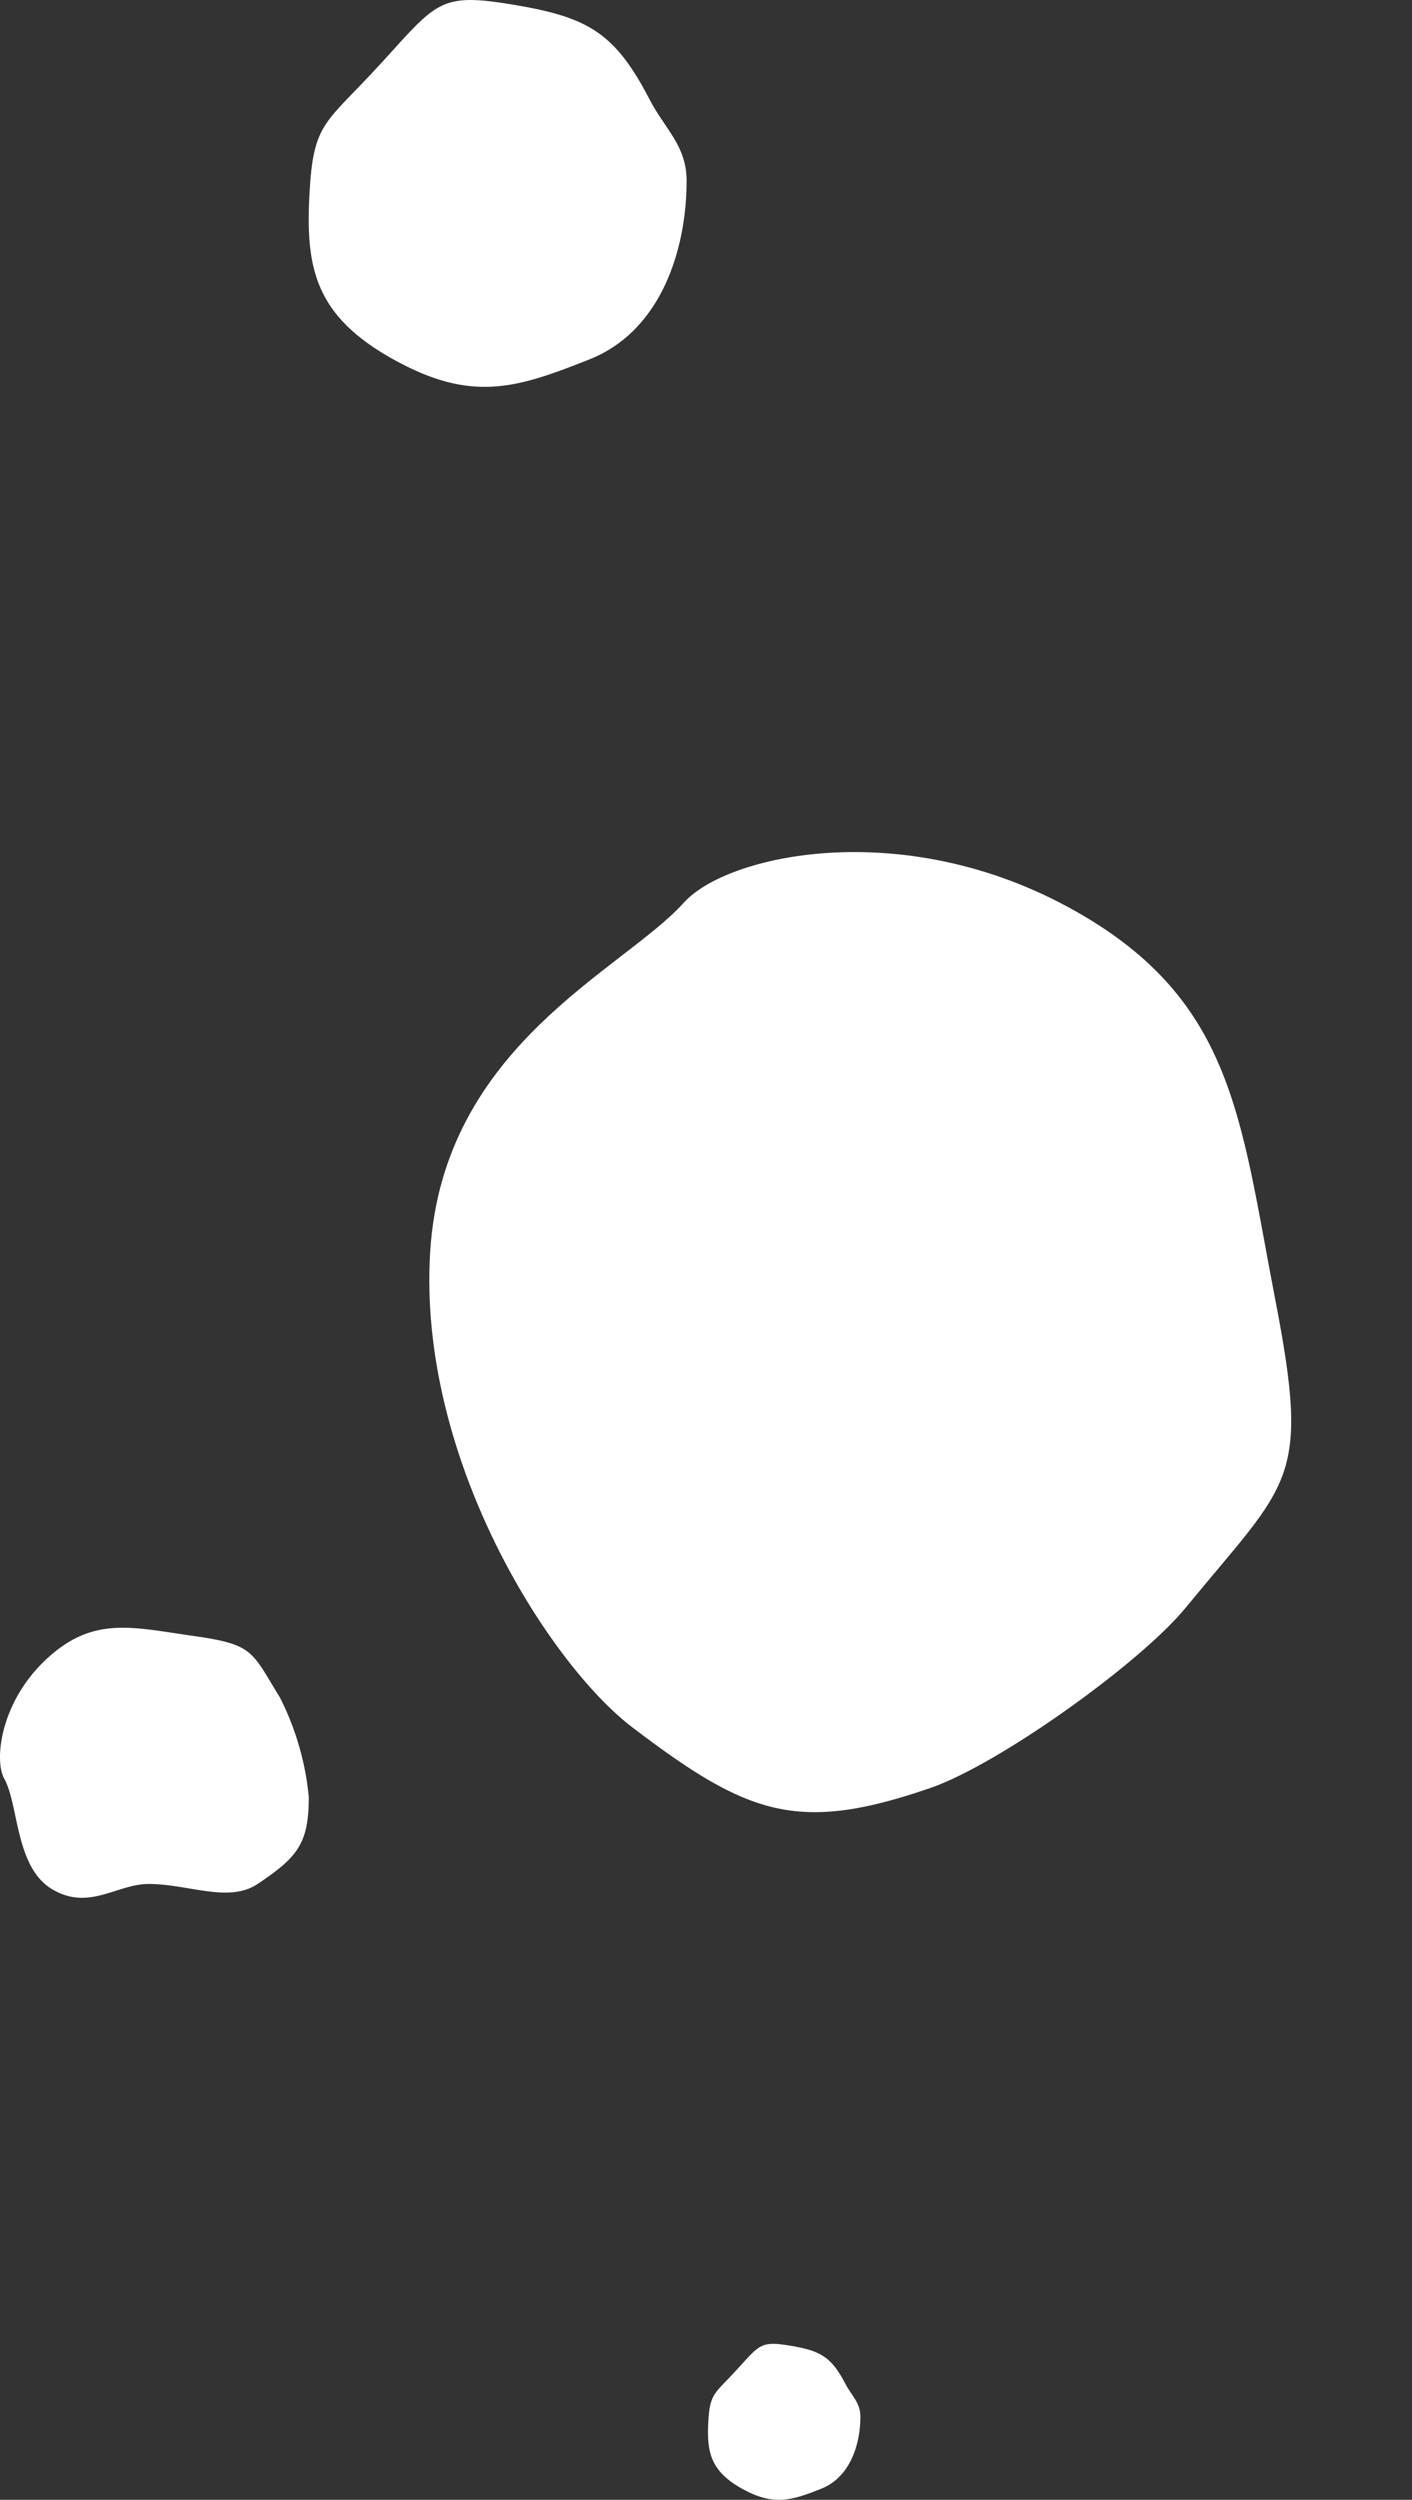
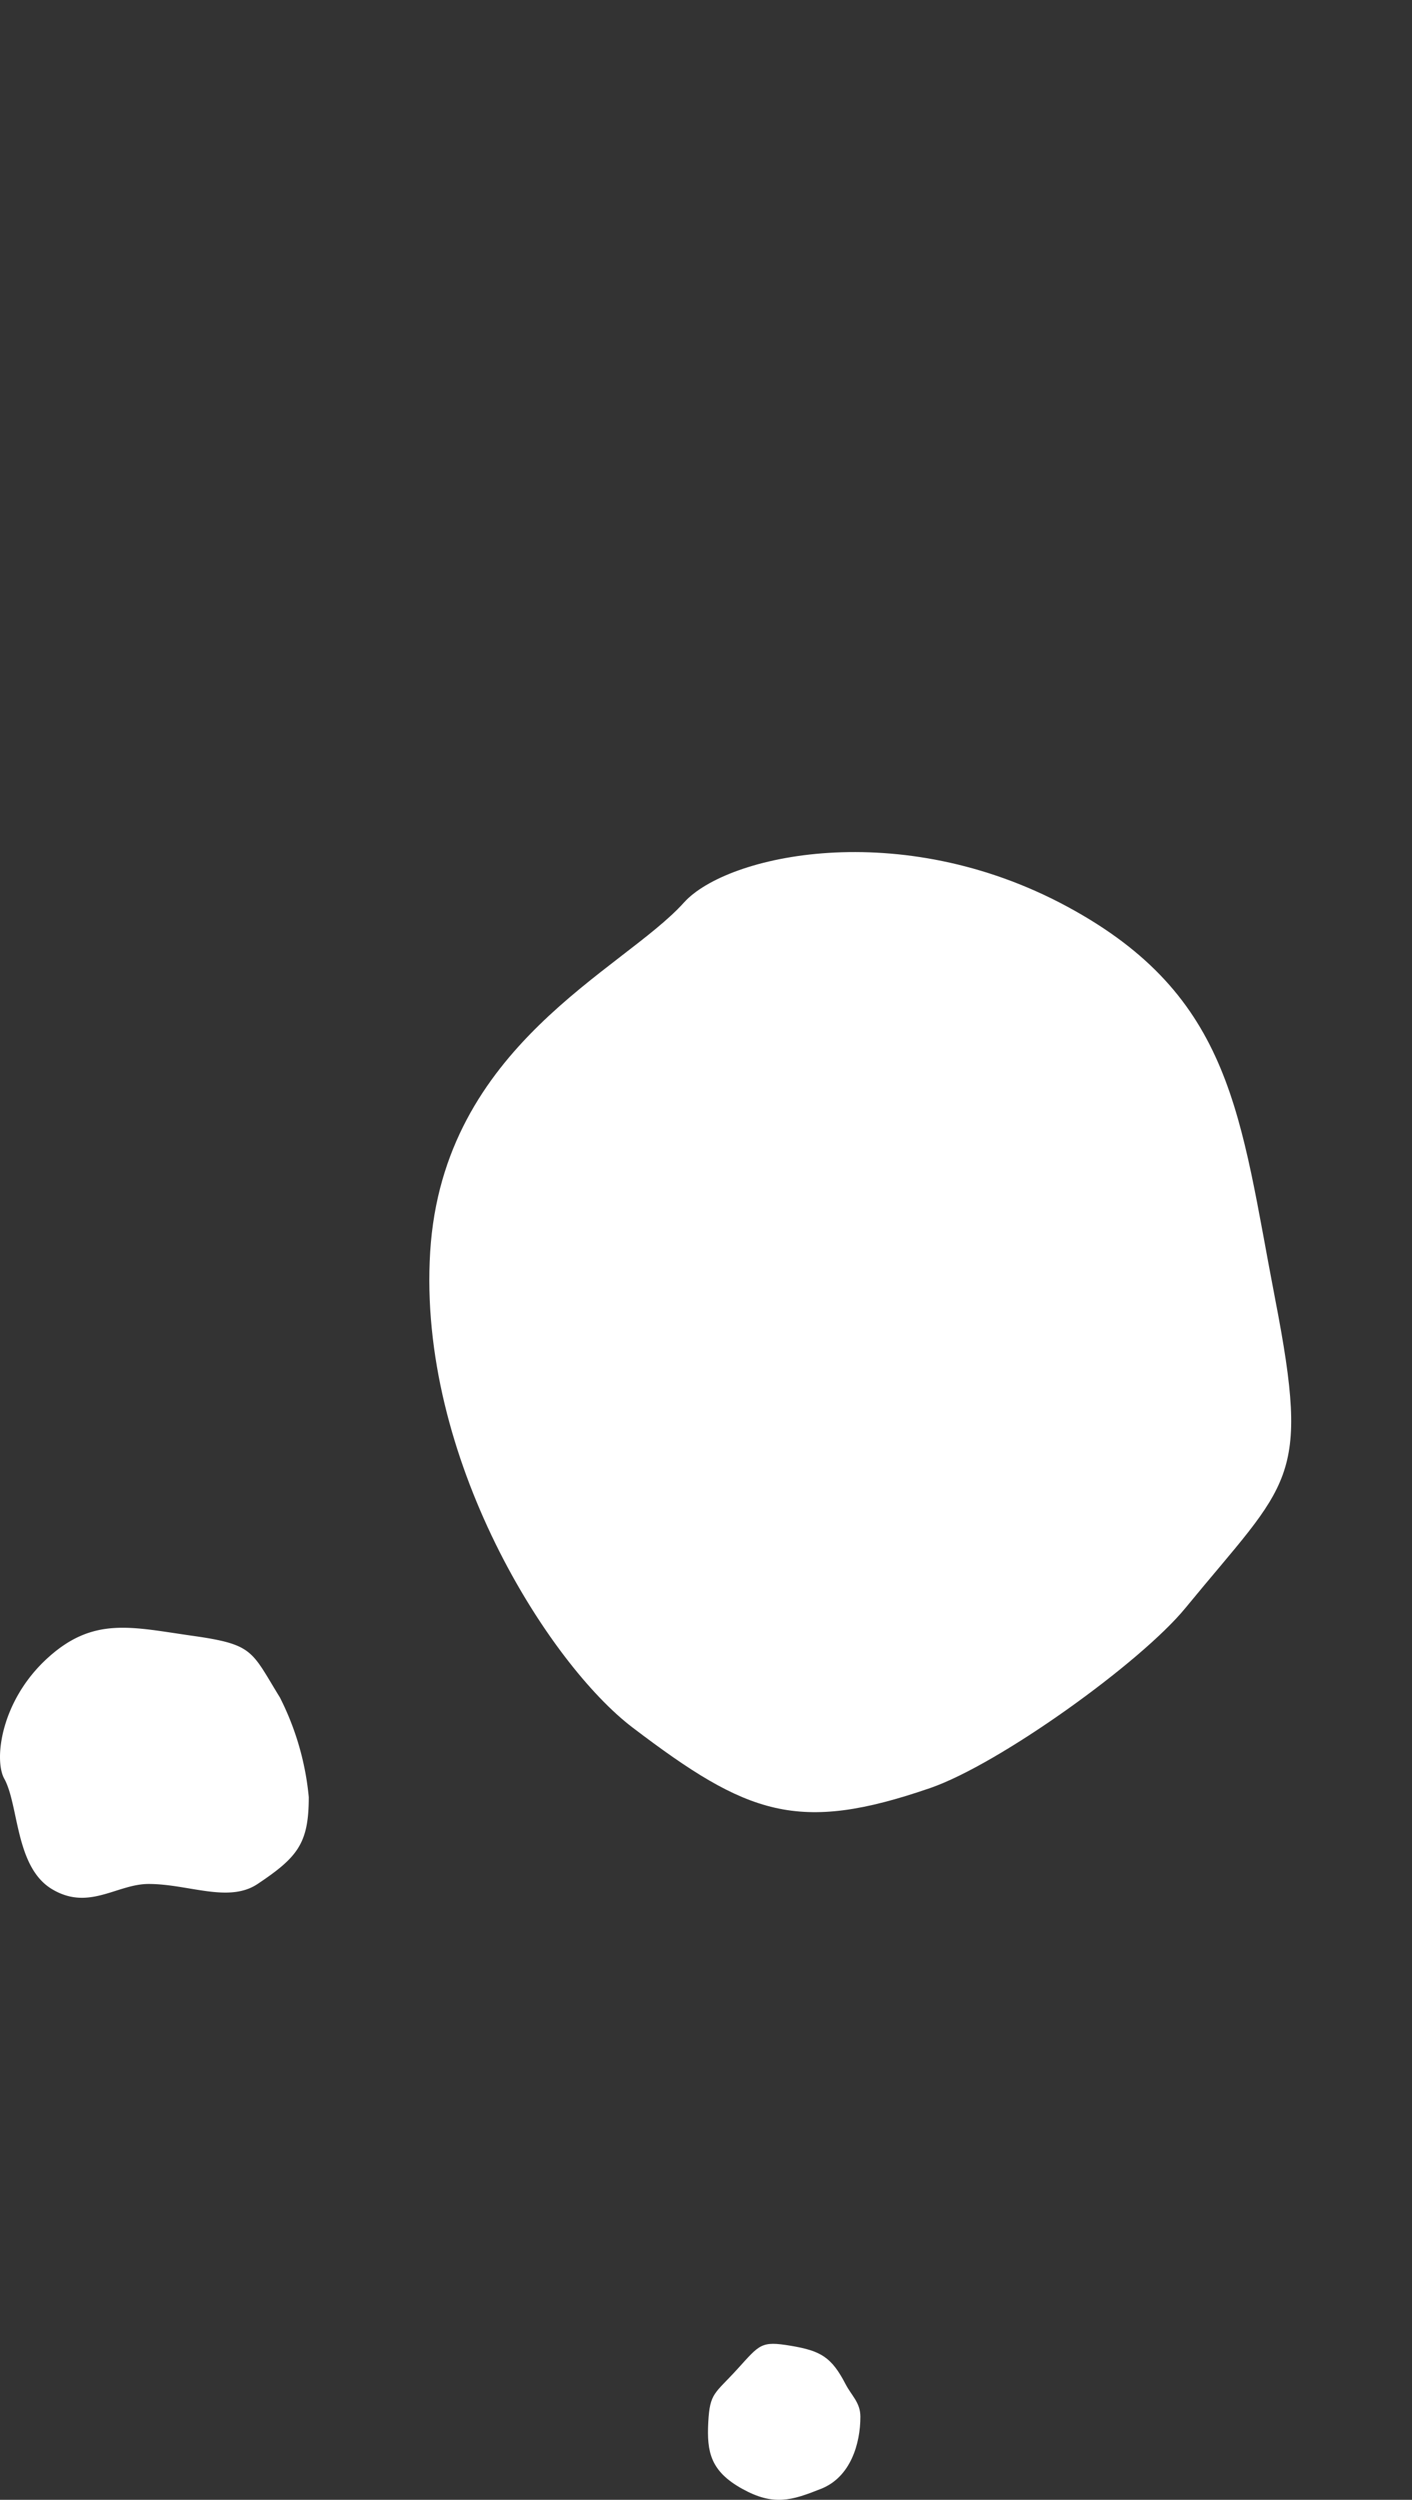
<svg xmlns="http://www.w3.org/2000/svg" width="119.989" height="212.365" viewBox="0 0 119.989 212.365">
  <rect x="0" y="0" width="119.989" height="212.365" fill="#333333" stroke="none" />
  <g transform="translate(6.711 -515.499)">
    <path d="M29.055,17.367c2.549.429,3.457.961,4.65,3.26.512.985,1.259,1.564,1.259,2.765,0,2.292-.834,5.128-3.332,6.121s-4.032,1.491-6.718,0-3.009-3.124-2.877-5.646.543-2.4,2.466-4.512S26.507,16.938,29.055,17.367Z" transform="translate(31.439 697.412)" fill="#fff" />
-     <path d="M39.475,17.613C45.794,18.676,48.046,20,51,25.7c1.268,2.443,3.12,3.877,3.12,6.856,0,5.682-2.067,12.716-8.261,15.176s-10,3.7-16.657,0-7.461-7.745-7.134-14,1.346-5.961,6.115-11.187S33.156,16.551,39.475,17.613Z" transform="translate(-2.484 498.299)" fill="#fff" />
    <path d="M40.54,17.68c5.213.738,4.967,1.272,7.408,5.23a23.589,23.589,0,0,1,2.457,8.469c0,3.947-.952,5.111-4.348,7.381-2.464,1.647-5.873,0-9.262,0-2.7,0-5.081,2.318-8.212.439s-2.808-7.134-4.058-9.388c-.877-1.58-.316-6.551,3.618-10.181S35.327,16.942,40.54,17.68Z" transform="translate(-30.877 636.786)" fill="#fff" />
    <path d="M73.475,19.059c15.7,2.223,14.958,3.829,22.308,15.751,3.151,5.11,7.4,19.273,7.4,25.5,0,11.886-2.868,15.391-13.093,22.226-7.419,4.959-27.614,9.836-43.824,3.1S29.01,62.379,25.245,55.594c-2.641-4.759-.951-19.727,10.9-30.659S57.776,16.837,73.475,19.059Z" transform="translate(95.754 550.205) rotate(71)" fill="#fff" />
  </g>
</svg>